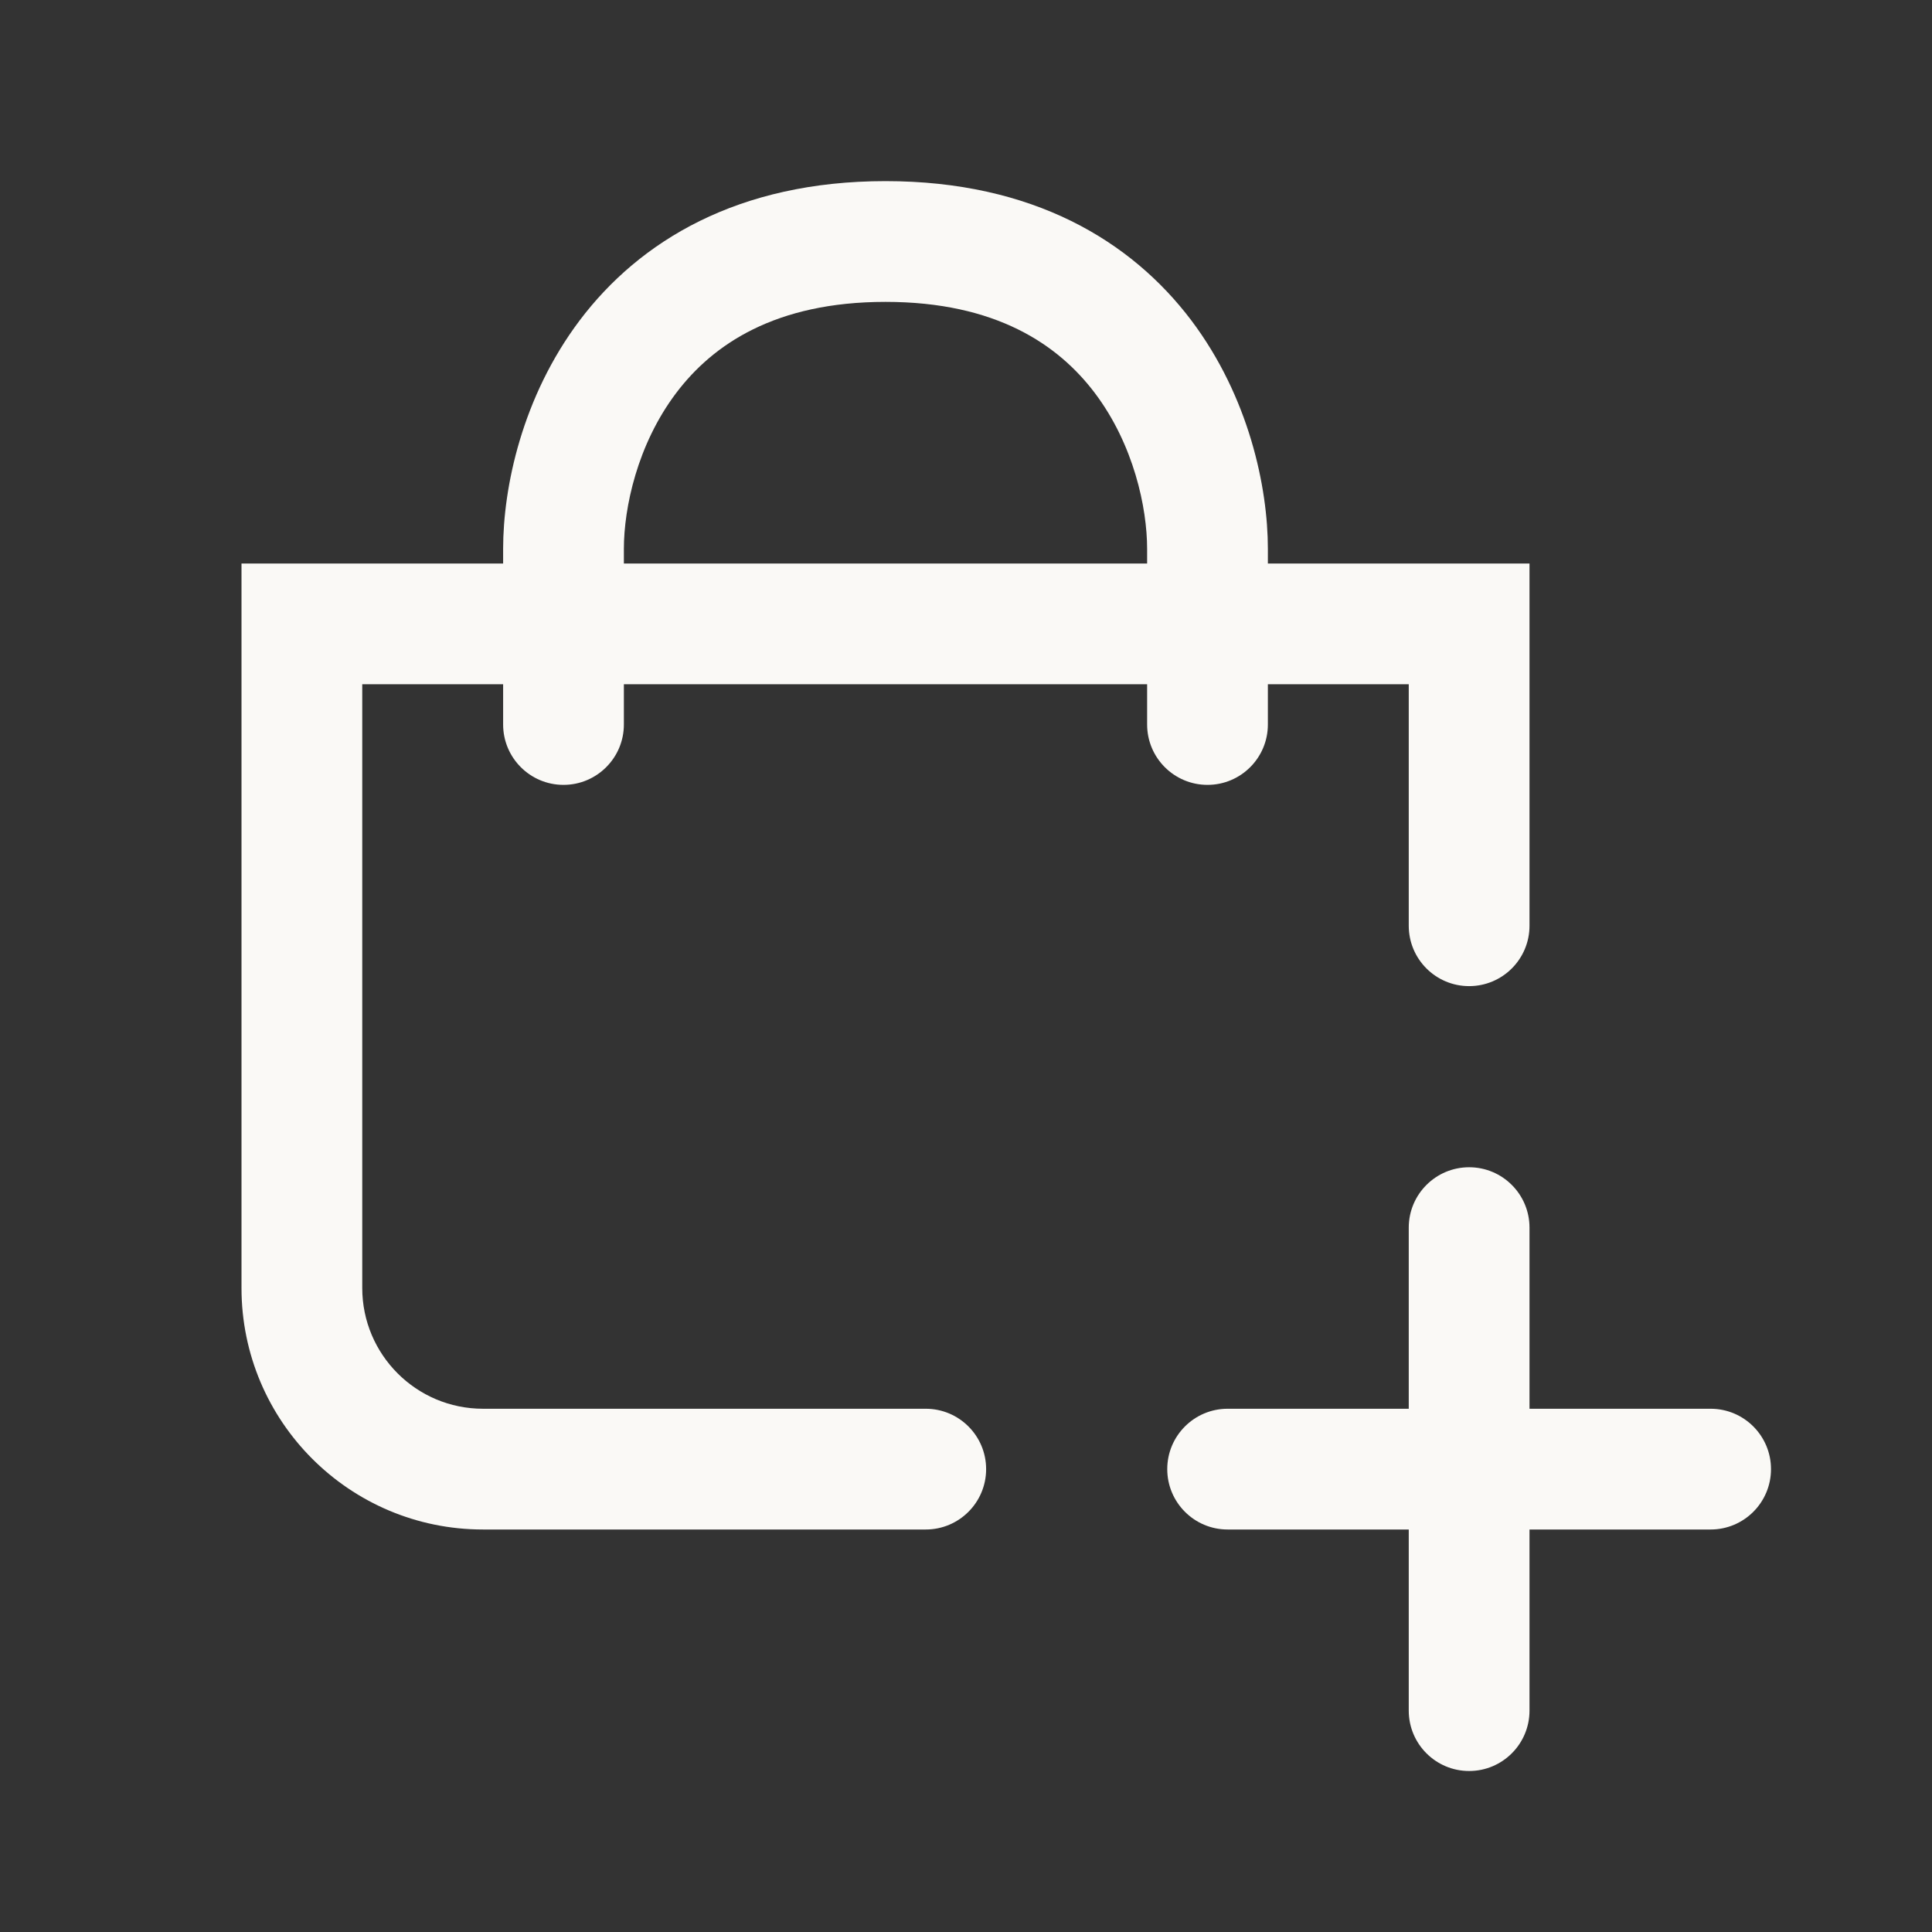
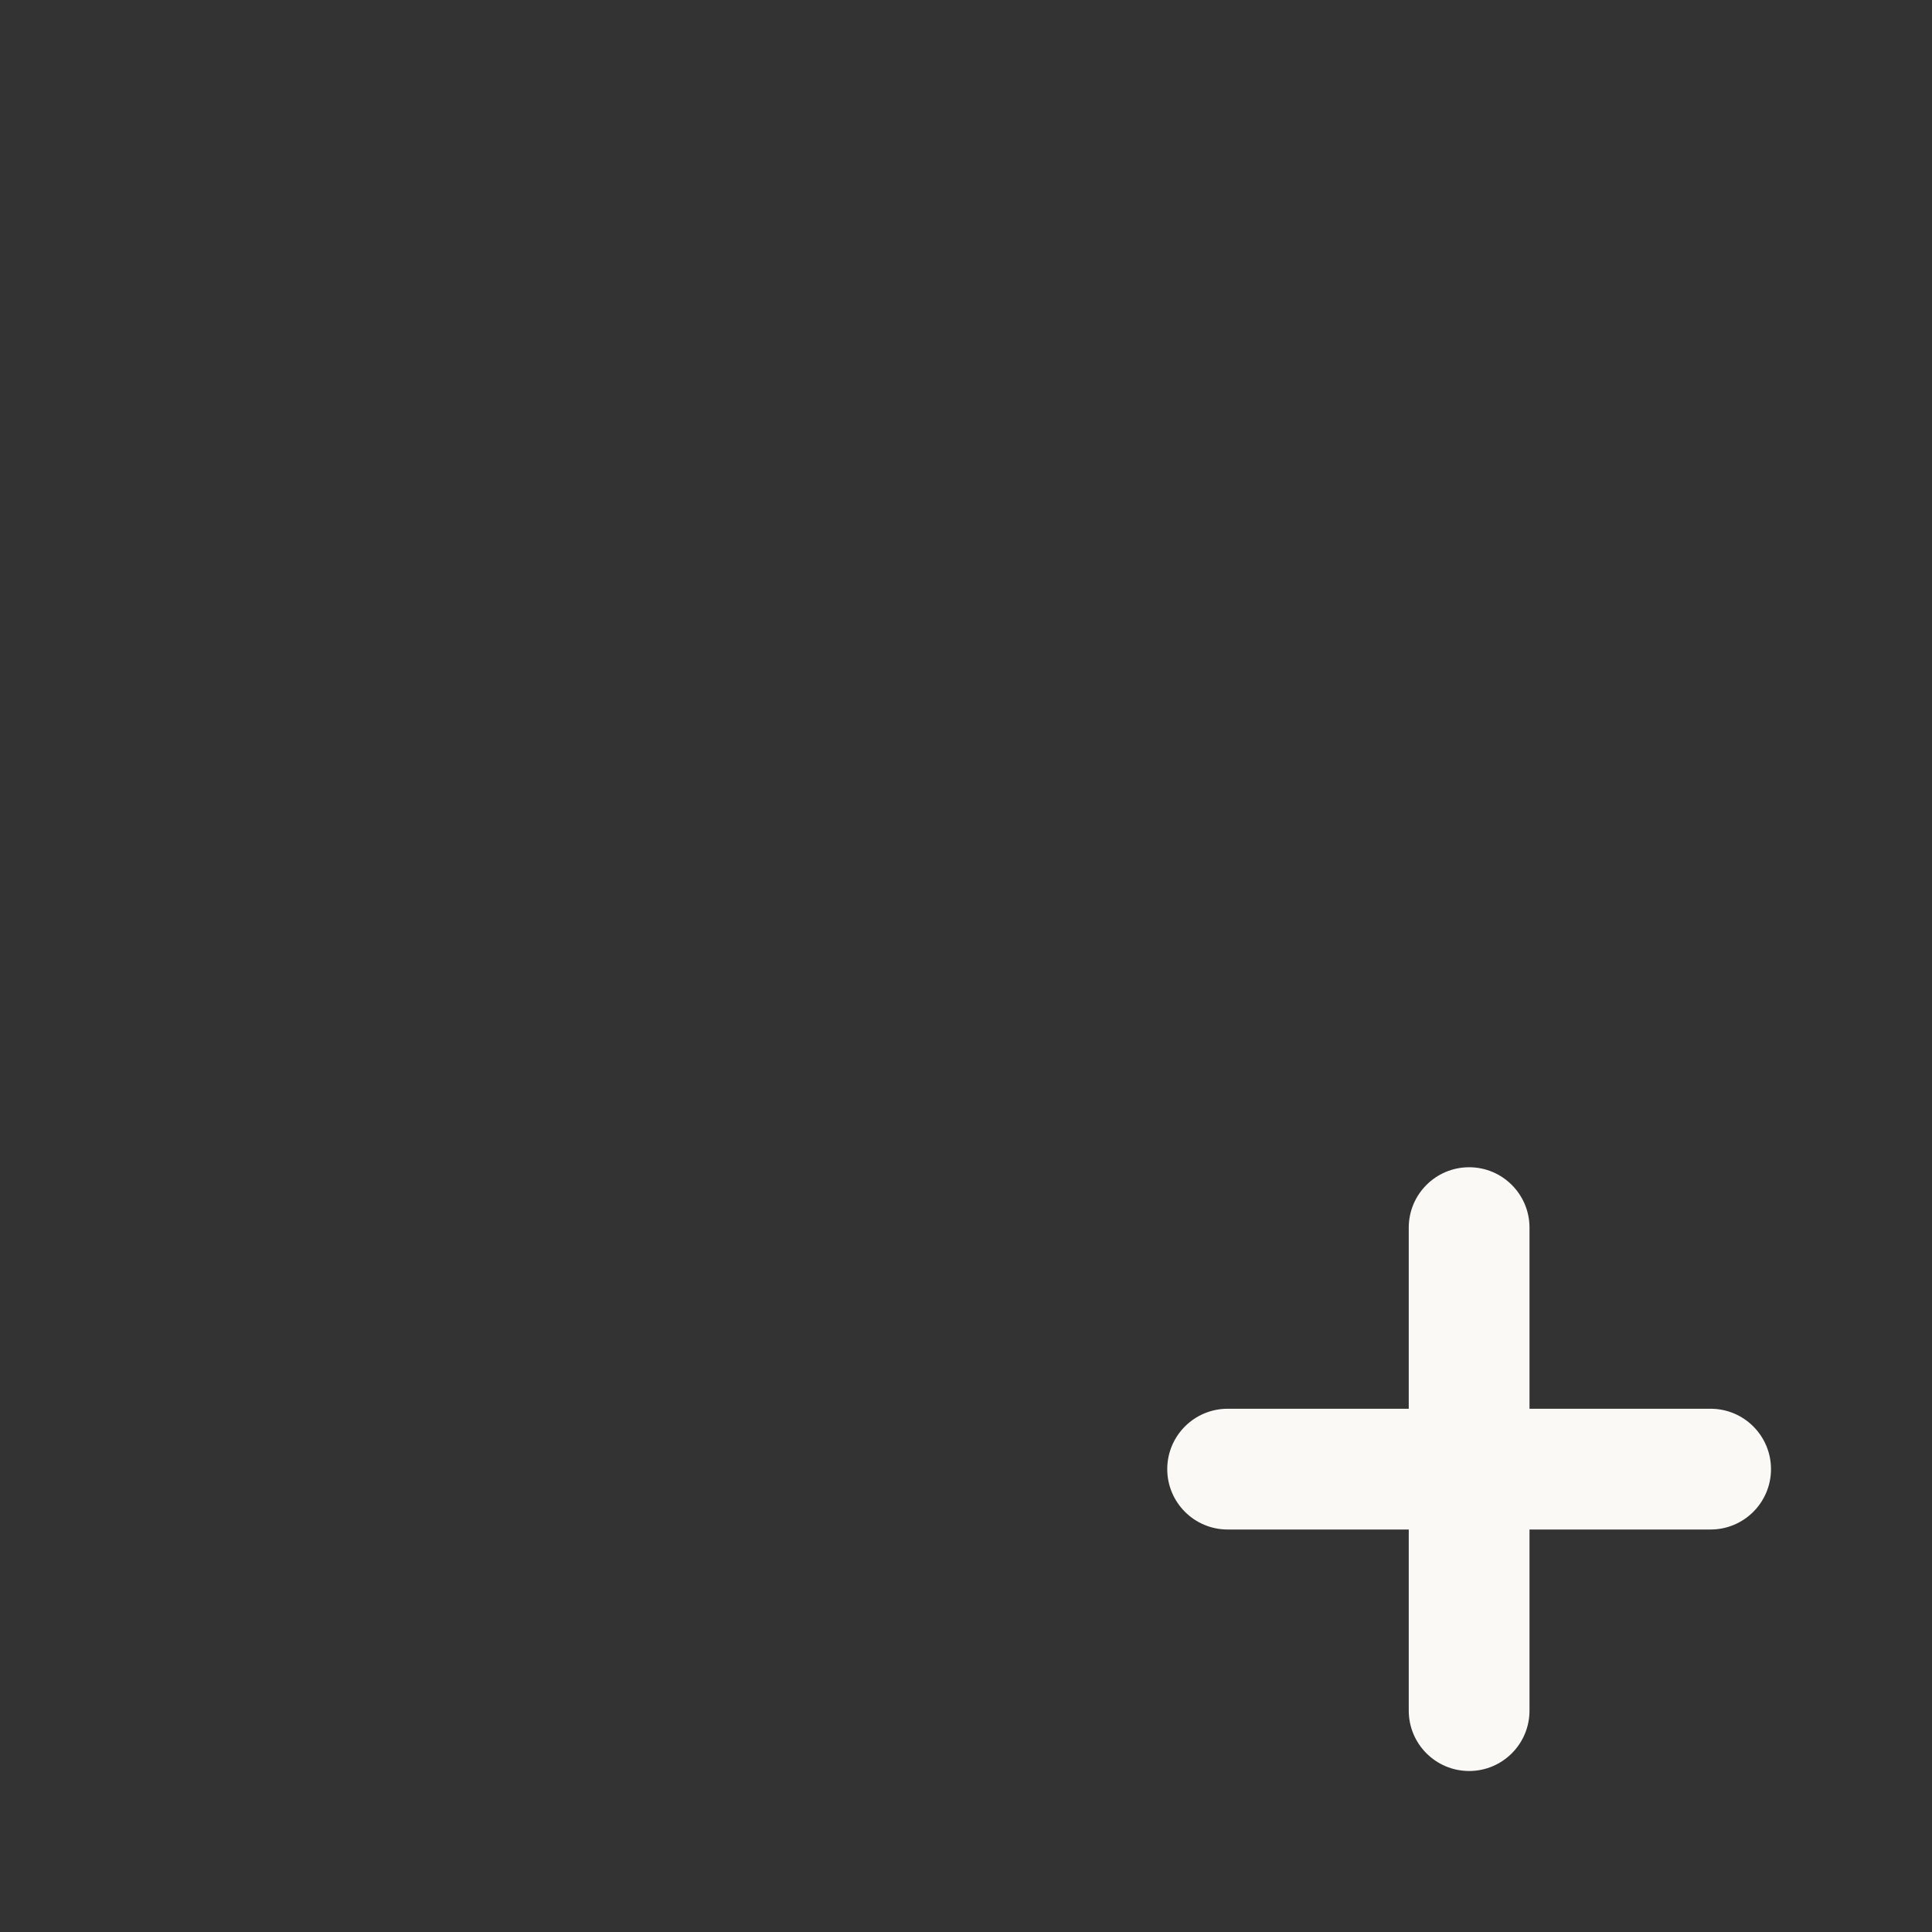
<svg xmlns="http://www.w3.org/2000/svg" width="24" height="24" viewBox="0 0 24 24" fill="none">
  <rect x="0" y="0" width="24" height="24" fill="#333333" stroke="none" />
-   <path fill-rule="evenodd" clip-rule="evenodd" d="M6.25 7V6.818C6.25 6.055 6.484 4.932 7.201 3.98C7.946 2.993 9.17 2.25 11 2.25C12.83 2.25 14.054 2.993 14.799 3.98C15.516 4.932 15.75 6.055 15.75 6.818V7H19V11.5C19 11.914 18.664 12.25 18.25 12.25C17.836 12.25 17.5 11.914 17.5 11.5V8.5H15.75V9C15.75 9.414 15.414 9.75 15 9.75C14.586 9.75 14.25 9.414 14.25 9V8.5H7.75V9C7.75 9.414 7.414 9.75 7 9.75C6.586 9.75 6.25 9.414 6.25 9V8.5H4.5V16C4.5 16.828 5.172 17.5 6 17.5H11.5C11.914 17.5 12.25 17.836 12.25 18.25C12.25 18.664 11.914 19 11.5 19H6C4.343 19 3 17.657 3 16V7H6.25ZM7.75 6.818C7.75 6.309 7.916 5.523 8.399 4.883C8.854 4.28 9.63 3.75 11 3.75C12.37 3.75 13.146 4.28 13.601 4.883C14.084 5.523 14.25 6.309 14.25 6.818V7H7.75V6.818Z" fill="#FAF9F6" />
  <path d="M18.25 14.5C18.664 14.5 19 14.836 19 15.25V17.5H21.25C21.664 17.5 22 17.836 22 18.25C22 18.664 21.664 19 21.25 19H19V21.25C19 21.664 18.664 22 18.25 22C17.836 22 17.5 21.664 17.5 21.25V19H15.25C14.836 19 14.5 18.664 14.5 18.25C14.5 17.836 14.836 17.5 15.25 17.5H17.5V15.25C17.5 14.836 17.836 14.5 18.25 14.5Z" fill="#FAF9F6" />
</svg>